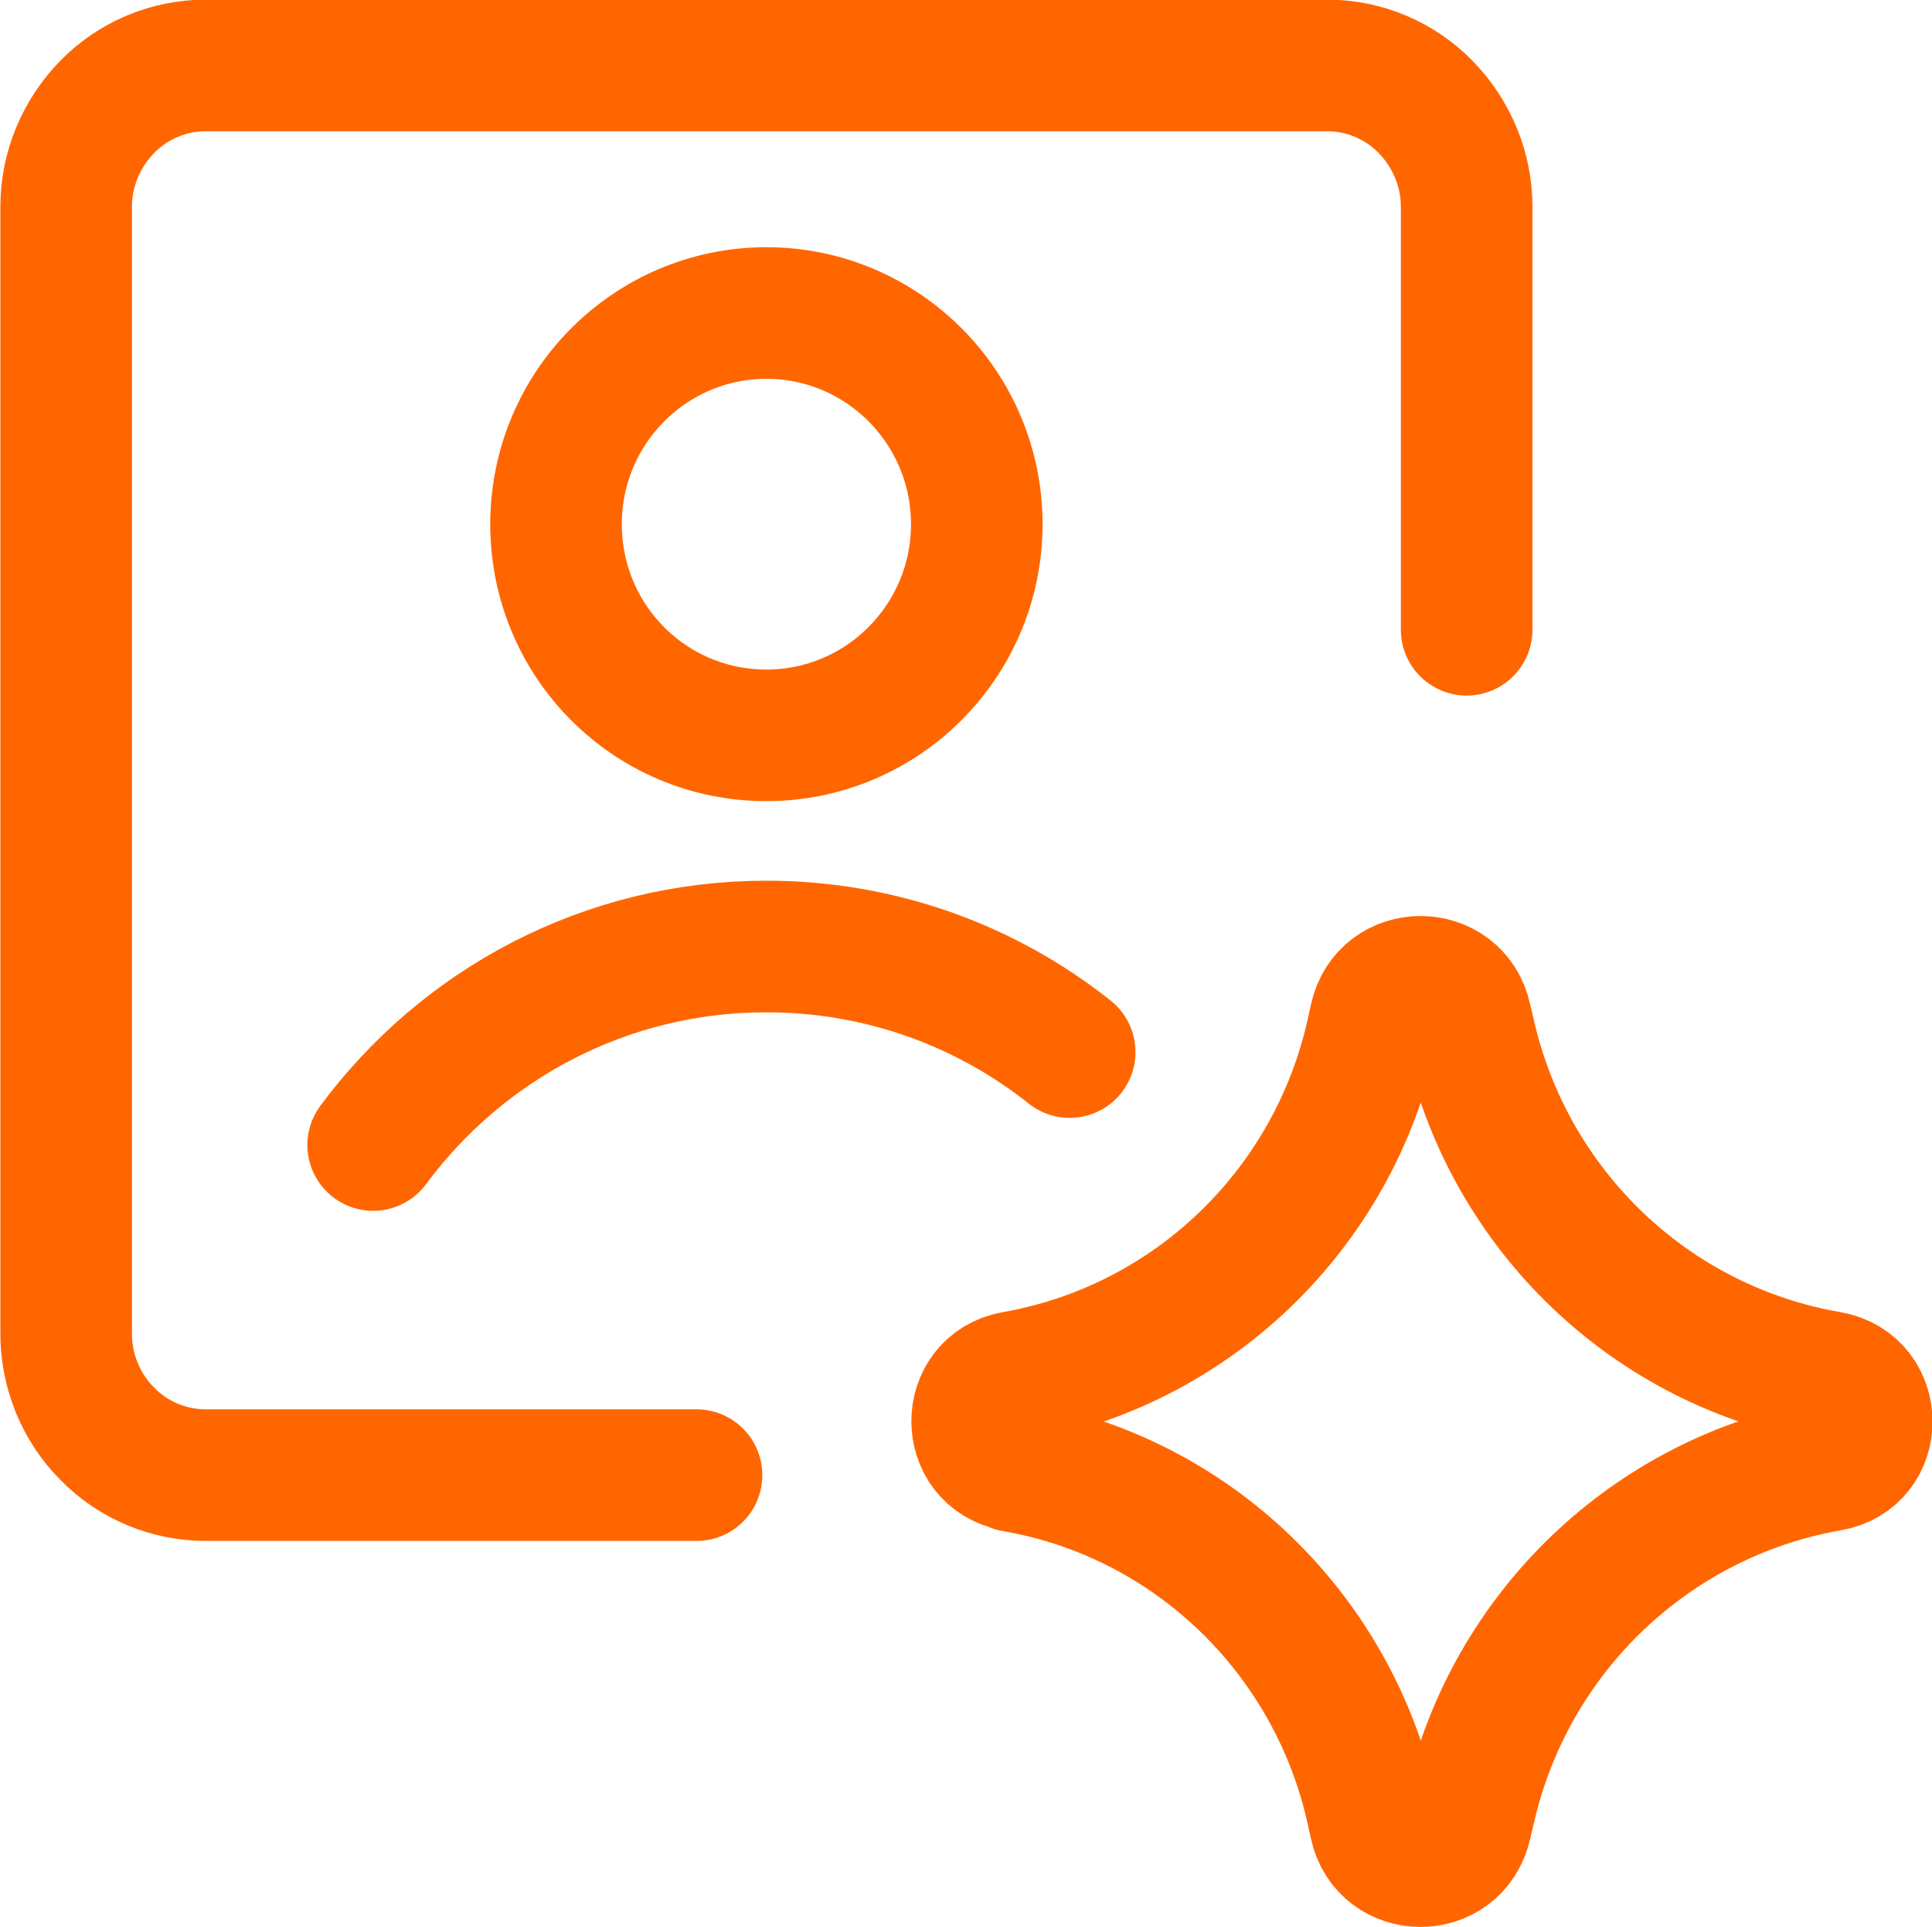
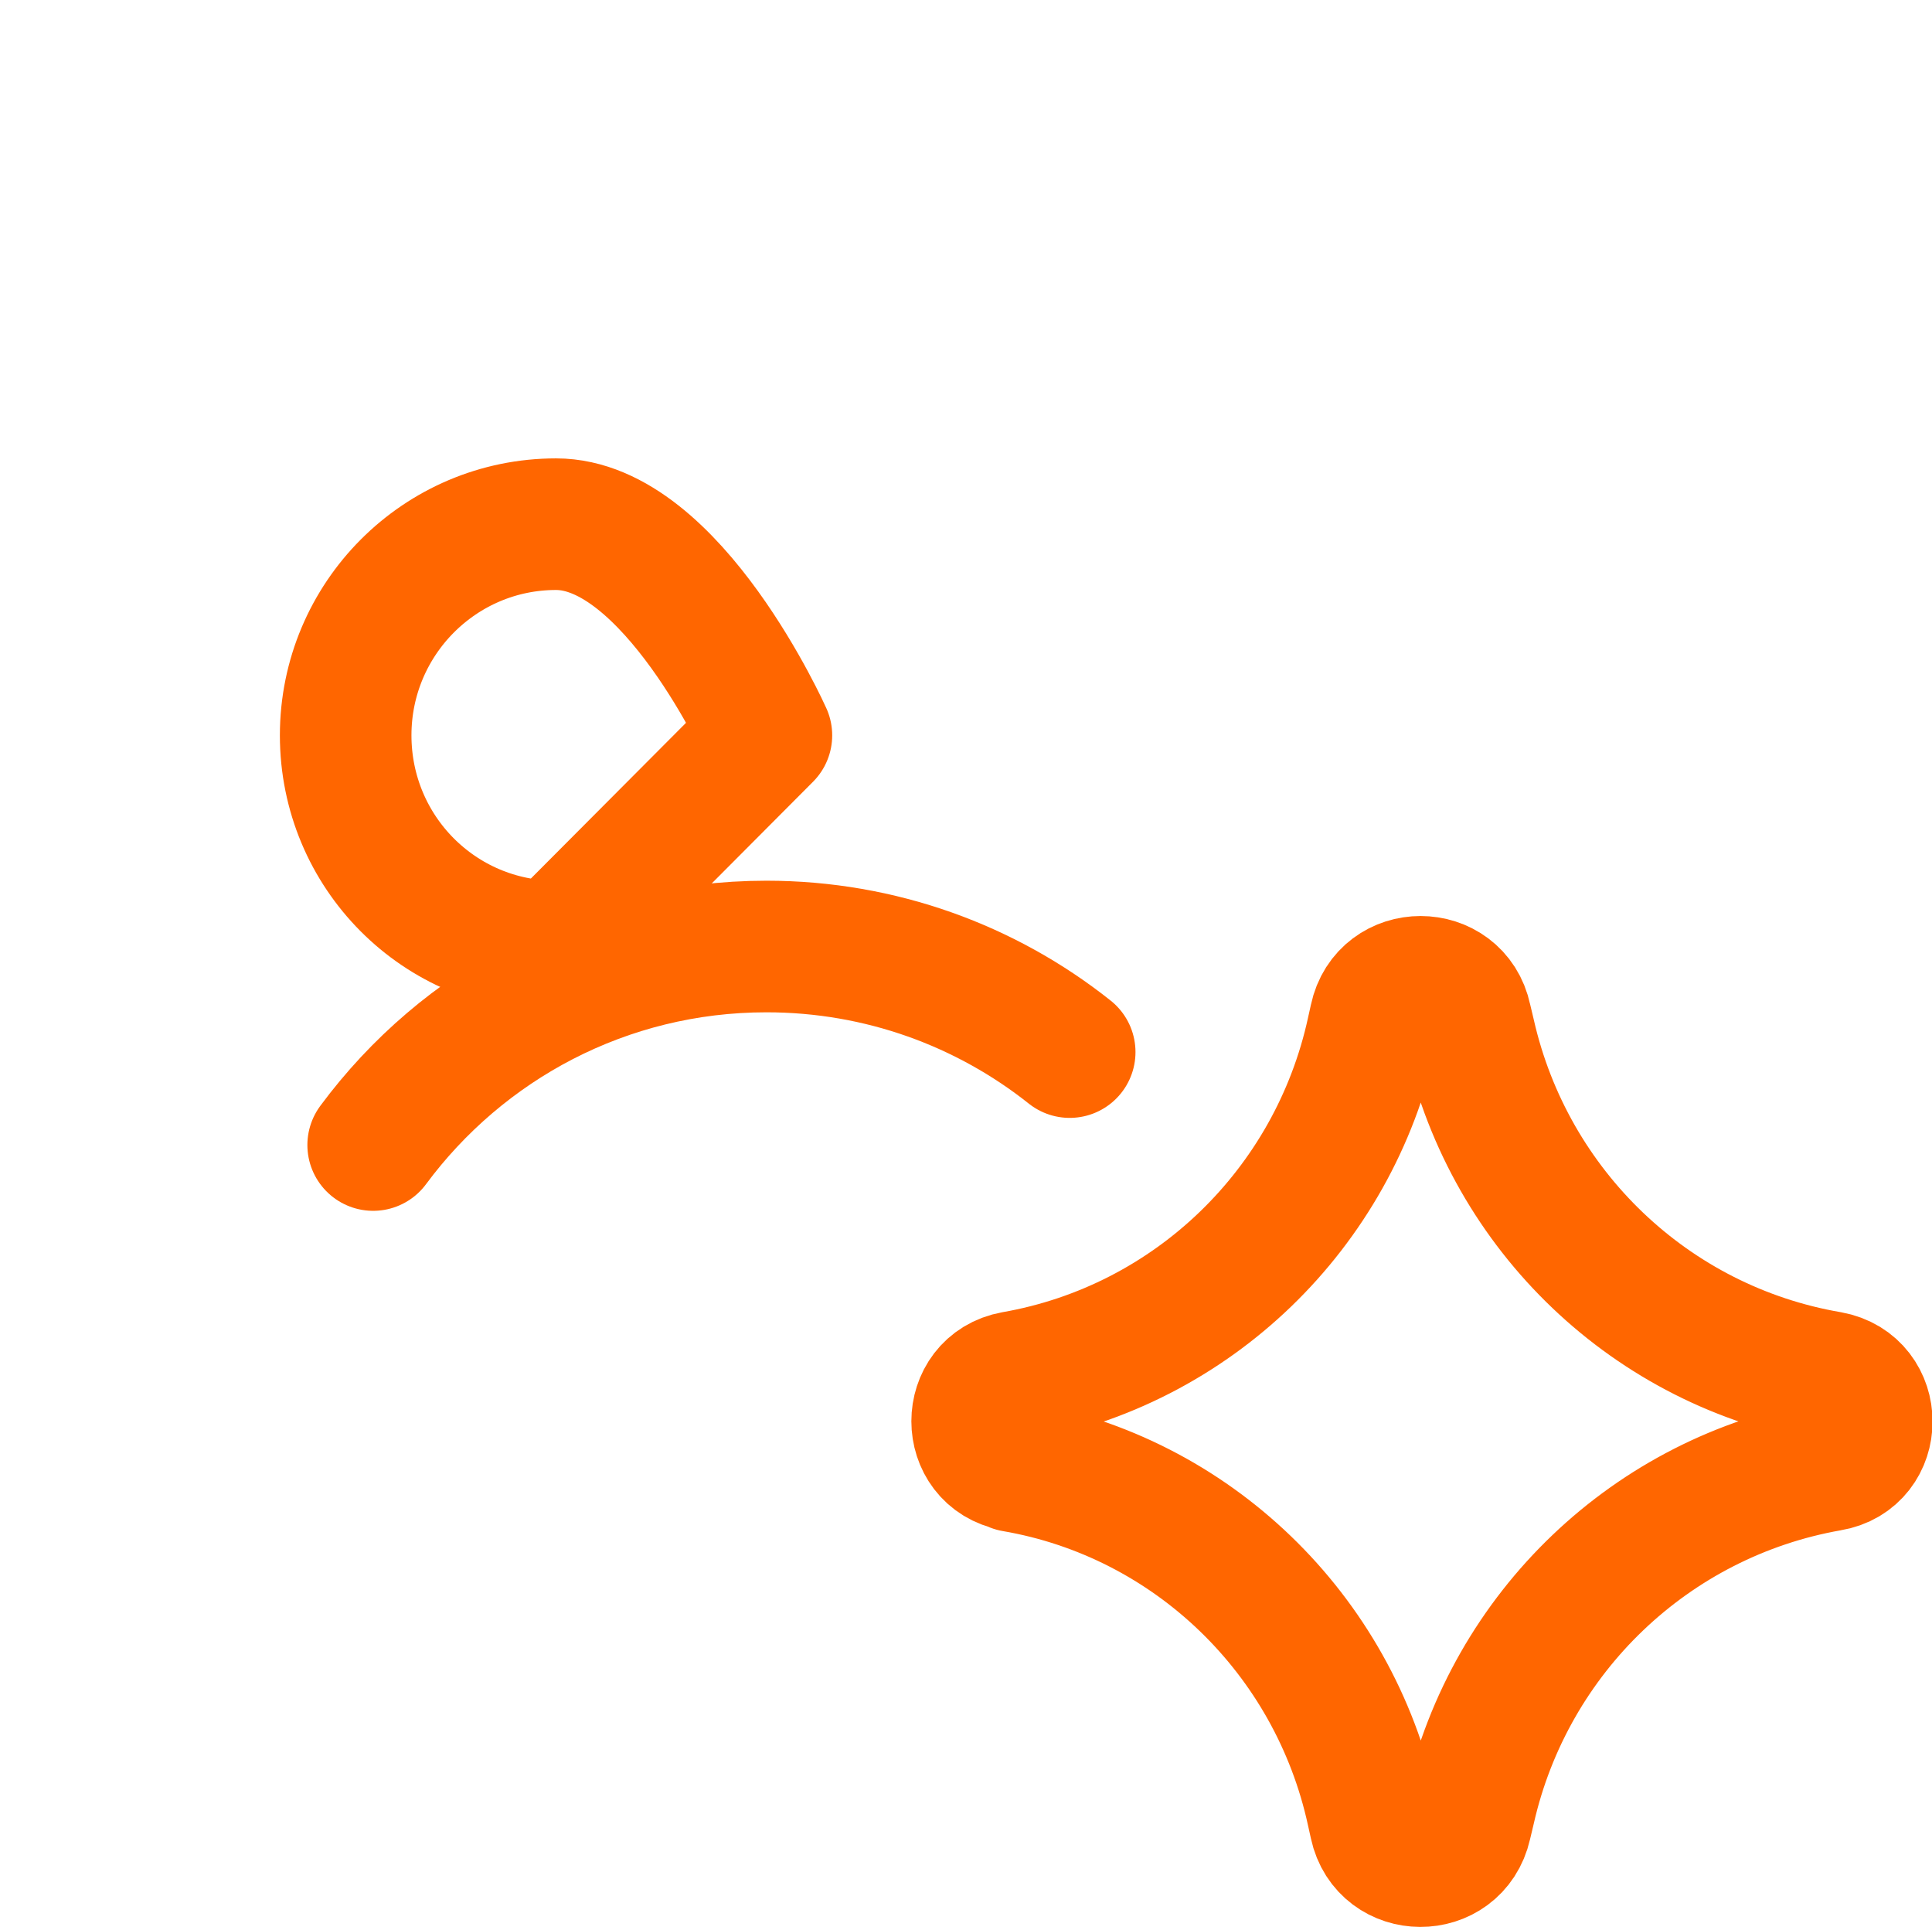
<svg xmlns="http://www.w3.org/2000/svg" id="_レイヤー_2" viewBox="0 0 25.99 25.92">
  <defs>
    <style>.cls-1{fill:none;stroke:#f60;stroke-linecap:round;stroke-linejoin:round;stroke-width:1.77px;}</style>
  </defs>
  <g id="haikei">
    <path class="cls-1" d="M5.02,15.4c1.2-1.62,3.12-2.67,5.29-2.67,1.54,0,2.96.53,4.08,1.42" />
-     <path class="cls-1" d="M9.37,19.84H2.77c-.5,0-.98-.2-1.33-.56-.35-.35-.55-.84-.55-1.34V2.78c0-.5.2-.98.55-1.34.35-.36.83-.56,1.33-.56h15.08c.5,0,.98.2,1.33.56.35.36.55.84.55,1.34v5.69" />
-     <path class="cls-1" d="M10.31,9.89c1.56,0,2.83-1.27,2.83-2.84s-1.27-2.84-2.83-2.84-2.83,1.27-2.83,2.84,1.26,2.84,2.83,2.84Z" />
+     <path class="cls-1" d="M10.31,9.89s-1.27-2.84-2.83-2.84-2.83,1.27-2.83,2.84,1.26,2.84,2.83,2.84Z" />
    <path class="cls-1" d="M13.64,19.71c-.66-.12-.66-1.07,0-1.19,2.4-.42,4.3-2.26,4.82-4.64l.04-.18c.14-.66,1.08-.66,1.22,0l.05.21c.54,2.38,2.45,4.2,4.84,4.61.67.12.67,1.08,0,1.19-2.39.42-4.3,2.24-4.84,4.62l-.05.21c-.15.66-1.08.65-1.22,0l-.04-.18c-.52-2.39-2.43-4.23-4.82-4.64Z" />
  </g>
</svg>